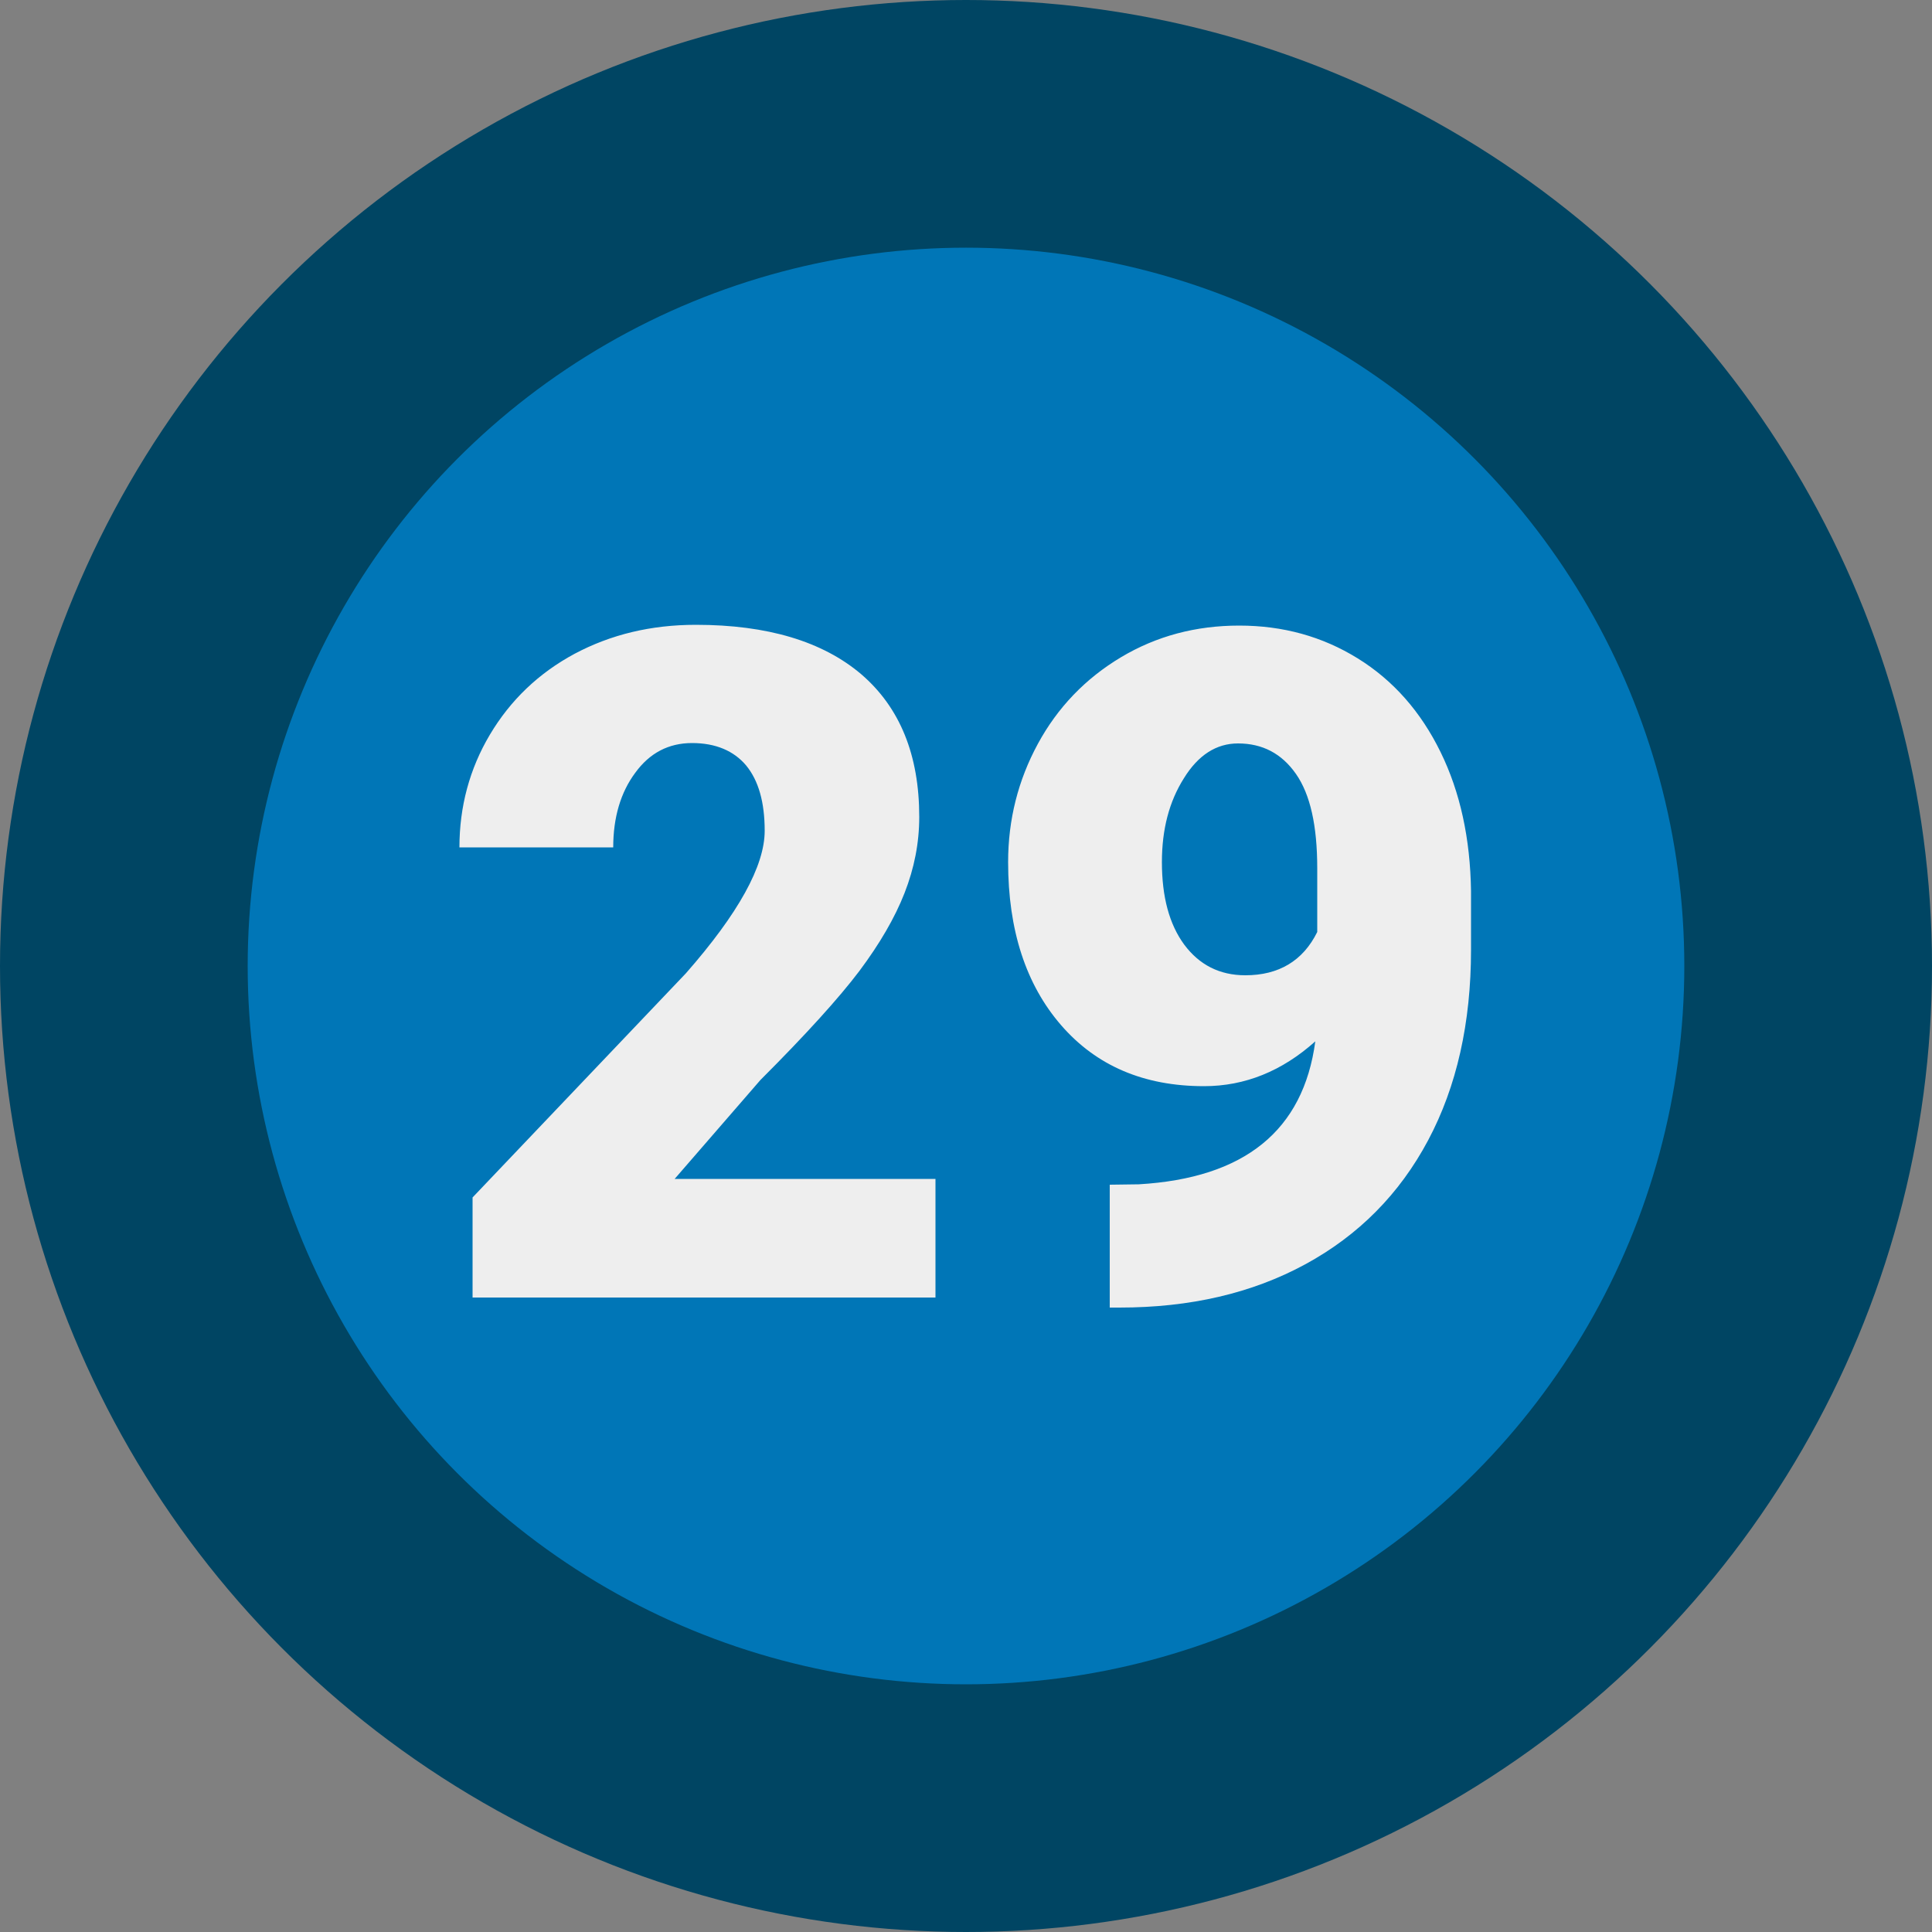
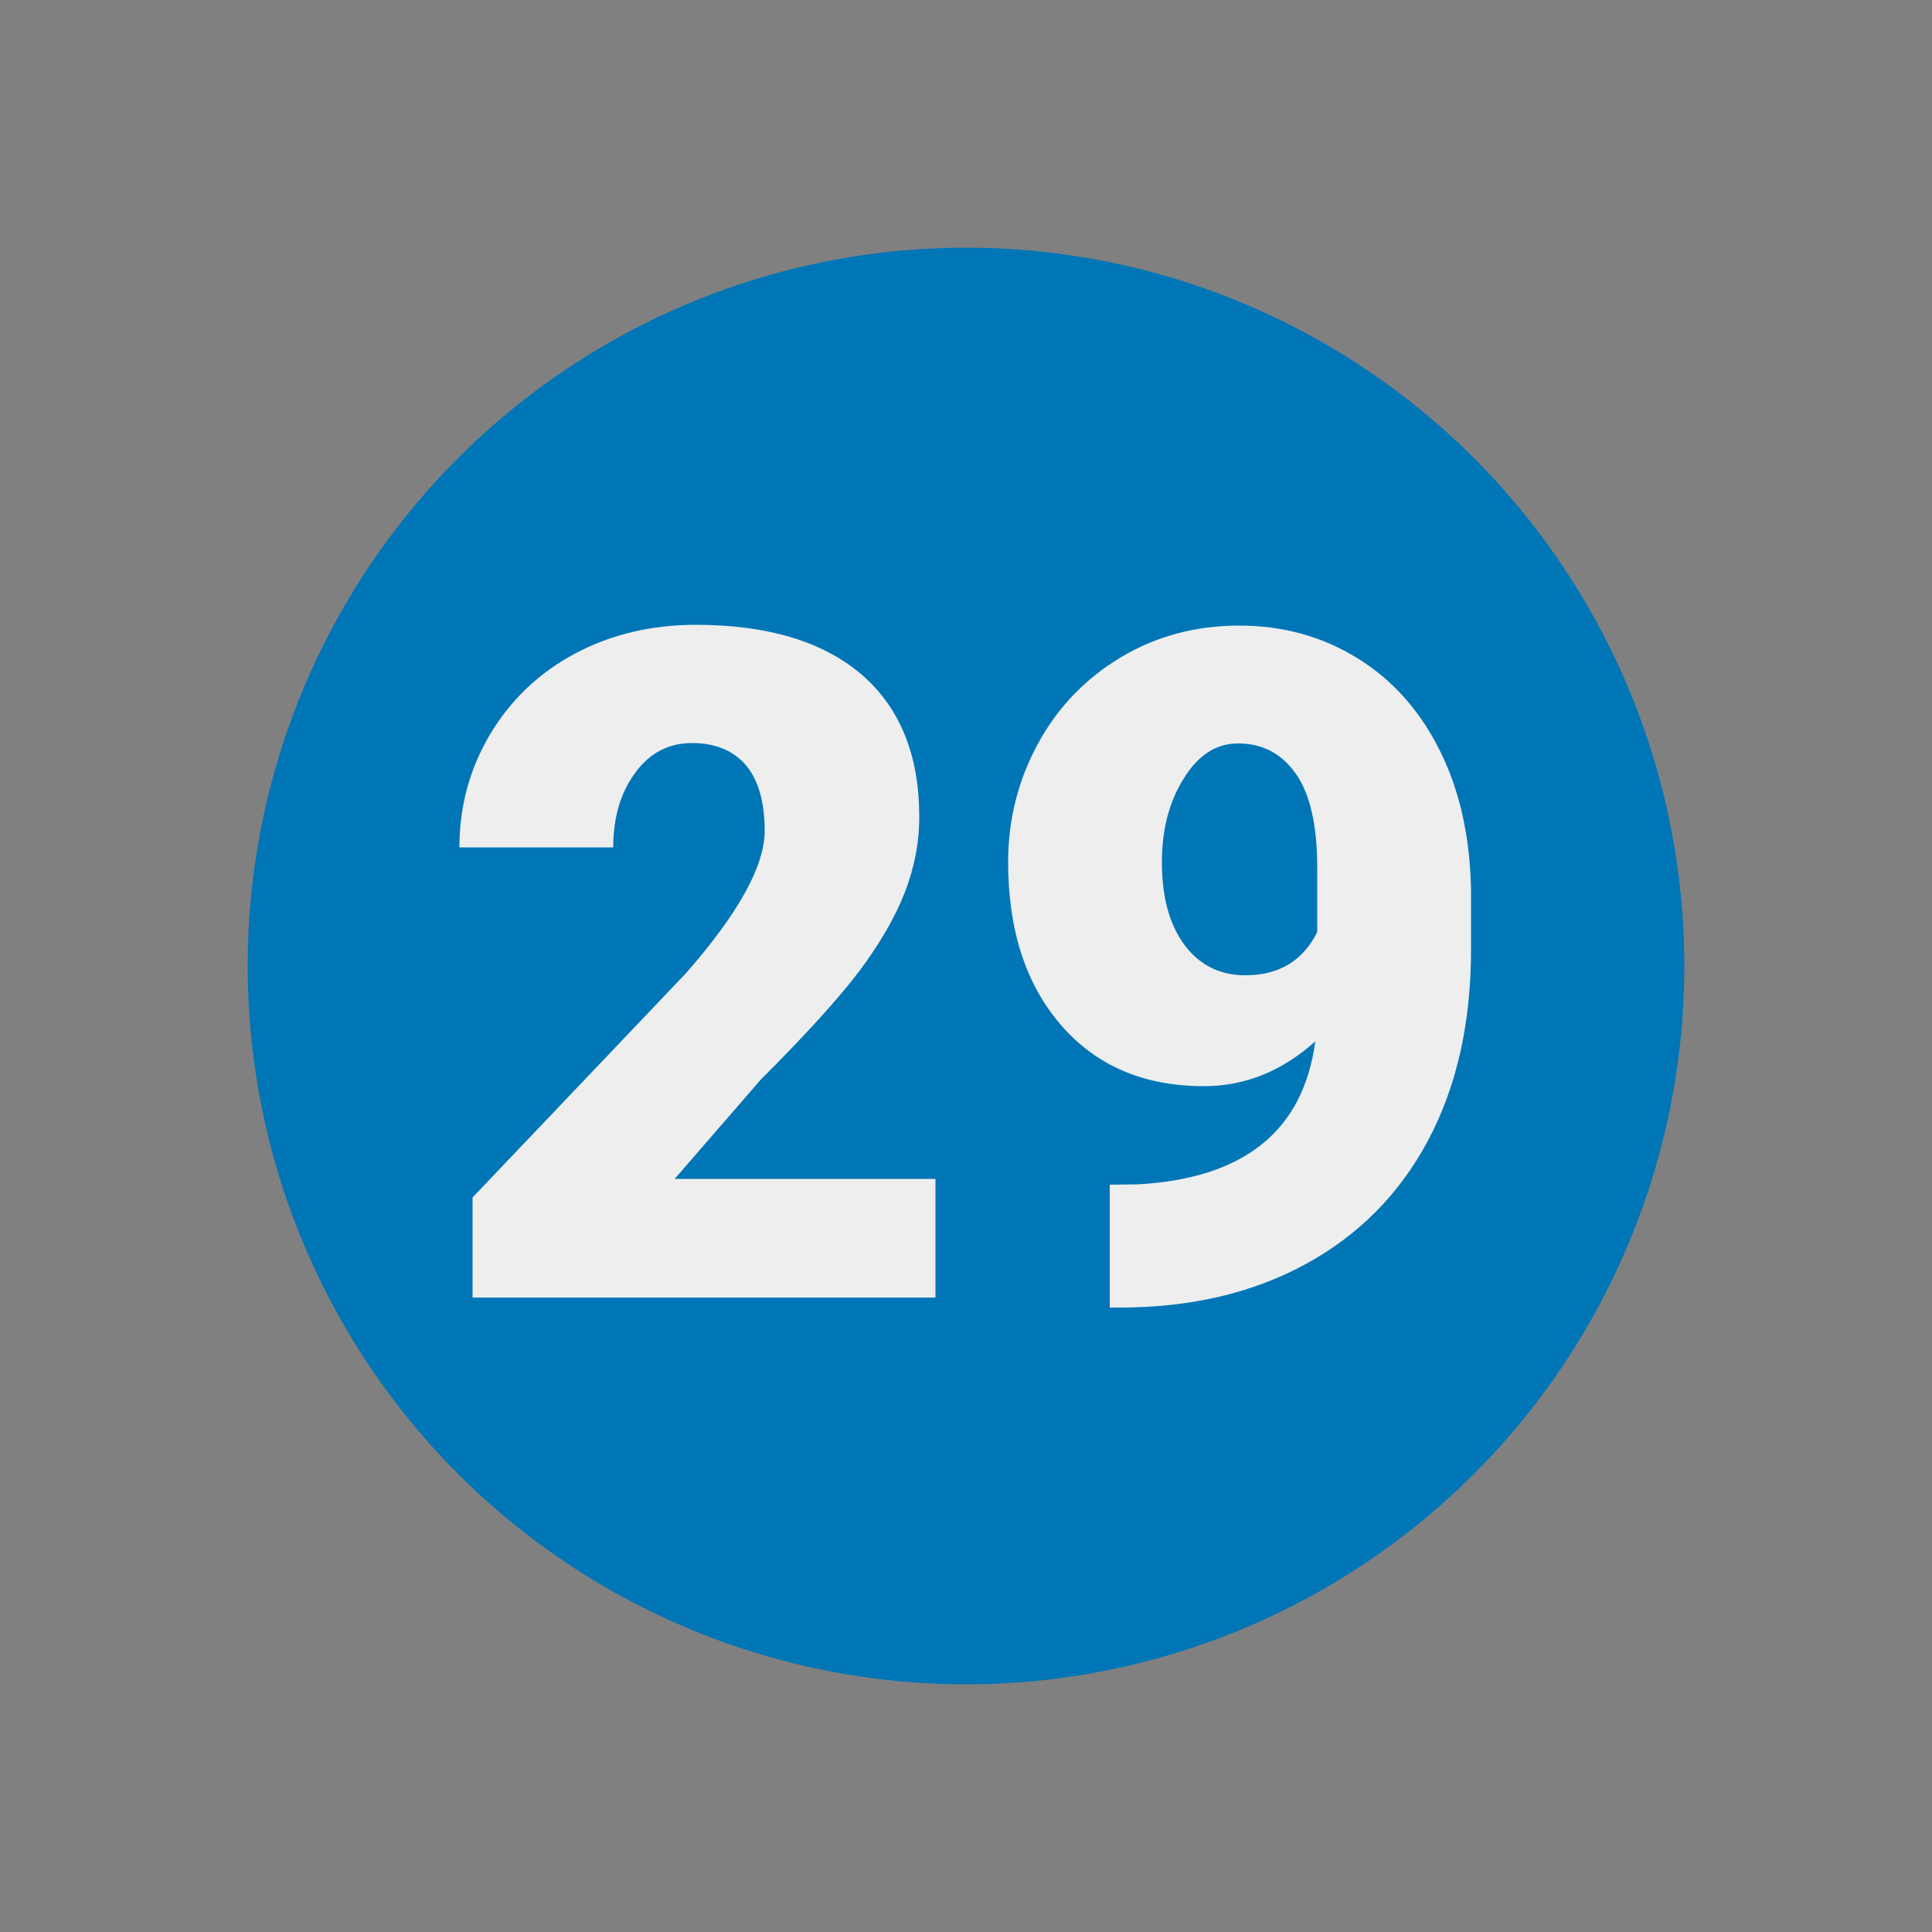
<svg xmlns="http://www.w3.org/2000/svg" xml:space="preserve" id="Layer_1" x="0" y="0" style="enable-background:new 0 0 500 500" version="1.1" viewBox="0 0 500 500">
  <rect x="0" y="0" width="500" height="500" fill="#808080" stroke="none" />
  <style>.st4{fill:#eee}</style>
-   <circle cx="250" cy="250" r="250" style="fill:#004563" />
  <circle cx="250" cy="250" r="185.9" style="fill:#0076b7" />
  <g style="enable-background:new">
-     <path d="M242.1 335.8H122.3v-25.9l55.2-58c13.6-15.5 20.4-27.8 20.4-36.9 0-7.4-1.6-13-4.8-16.9-3.2-3.8-7.9-5.8-14-5.8s-11 2.6-14.7 7.7c-3.8 5.1-5.7 11.6-5.7 19.3h-39.8c0-10.5 2.6-20.3 7.9-29.2 5.3-8.9 12.6-15.9 21.9-20.9 9.4-5 19.8-7.5 31.4-7.5 18.5 0 32.8 4.3 42.8 12.8 10 8.6 15 20.9 15 36.9 0 6.8-1.3 13.3-3.8 19.7-2.5 6.4-6.4 13.1-11.7 20.2-5.3 7-13.8 16.4-25.6 28.2l-22.2 25.6h67.5v30.7zM340.4 269.5c-8.6 7.7-18.2 11.6-28.8 11.6-15.6 0-27.9-5.3-37-15.8-9.1-10.5-13.7-24.6-13.7-42.2 0-11 2.6-21.2 7.7-30.6 5.1-9.4 12.3-16.9 21.5-22.4s19.4-8.2 30.6-8.2c11.3 0 21.5 2.8 30.7 8.5s16.3 13.8 21.4 24.2c5.1 10.4 7.7 22.4 7.9 36v15.2c0 18.9-3.7 35.4-11.1 49.3-7.4 13.9-18 24.6-31.8 32.1s-29.8 11.2-48.1 11.2h-2.5v-31.8l7.5-.1c27.4-1.6 42.6-13.9 45.7-37zm-18.1-17.1c8.6 0 14.9-3.7 18.6-11.2v-16.5c0-11-1.8-19.1-5.5-24.4-3.7-5.3-8.7-7.9-15-7.9-5.6 0-10.3 3-14 9-3.8 6-5.7 13.2-5.7 21.7 0 9 1.9 16.1 5.8 21.4 3.9 5.2 9.1 7.9 15.8 7.9z" class="st4" />
+     <path d="M242.1 335.8H122.3v-25.9l55.2-58c13.6-15.5 20.4-27.8 20.4-36.9 0-7.4-1.6-13-4.8-16.9-3.2-3.8-7.9-5.8-14-5.8s-11 2.6-14.7 7.7c-3.8 5.1-5.7 11.6-5.7 19.3h-39.8c0-10.5 2.6-20.3 7.9-29.2 5.3-8.9 12.6-15.9 21.9-20.9 9.4-5 19.8-7.5 31.4-7.5 18.5 0 32.8 4.3 42.8 12.8 10 8.6 15 20.9 15 36.9 0 6.8-1.3 13.3-3.8 19.7-2.5 6.4-6.4 13.1-11.7 20.2-5.3 7-13.8 16.4-25.6 28.2l-22.2 25.6h67.5v30.7M340.4 269.5c-8.6 7.7-18.2 11.6-28.8 11.6-15.6 0-27.9-5.3-37-15.8-9.1-10.5-13.7-24.6-13.7-42.2 0-11 2.6-21.2 7.7-30.6 5.1-9.4 12.3-16.9 21.5-22.4s19.4-8.2 30.6-8.2c11.3 0 21.5 2.8 30.7 8.5s16.3 13.8 21.4 24.2c5.1 10.4 7.7 22.4 7.9 36v15.2c0 18.9-3.7 35.4-11.1 49.3-7.4 13.9-18 24.6-31.8 32.1s-29.8 11.2-48.1 11.2h-2.5v-31.8l7.5-.1c27.4-1.6 42.6-13.9 45.7-37zm-18.1-17.1c8.6 0 14.9-3.7 18.6-11.2v-16.5c0-11-1.8-19.1-5.5-24.4-3.7-5.3-8.7-7.9-15-7.9-5.6 0-10.3 3-14 9-3.8 6-5.7 13.2-5.7 21.7 0 9 1.9 16.1 5.8 21.4 3.9 5.2 9.1 7.9 15.8 7.9z" class="st4" />
  </g>
</svg>